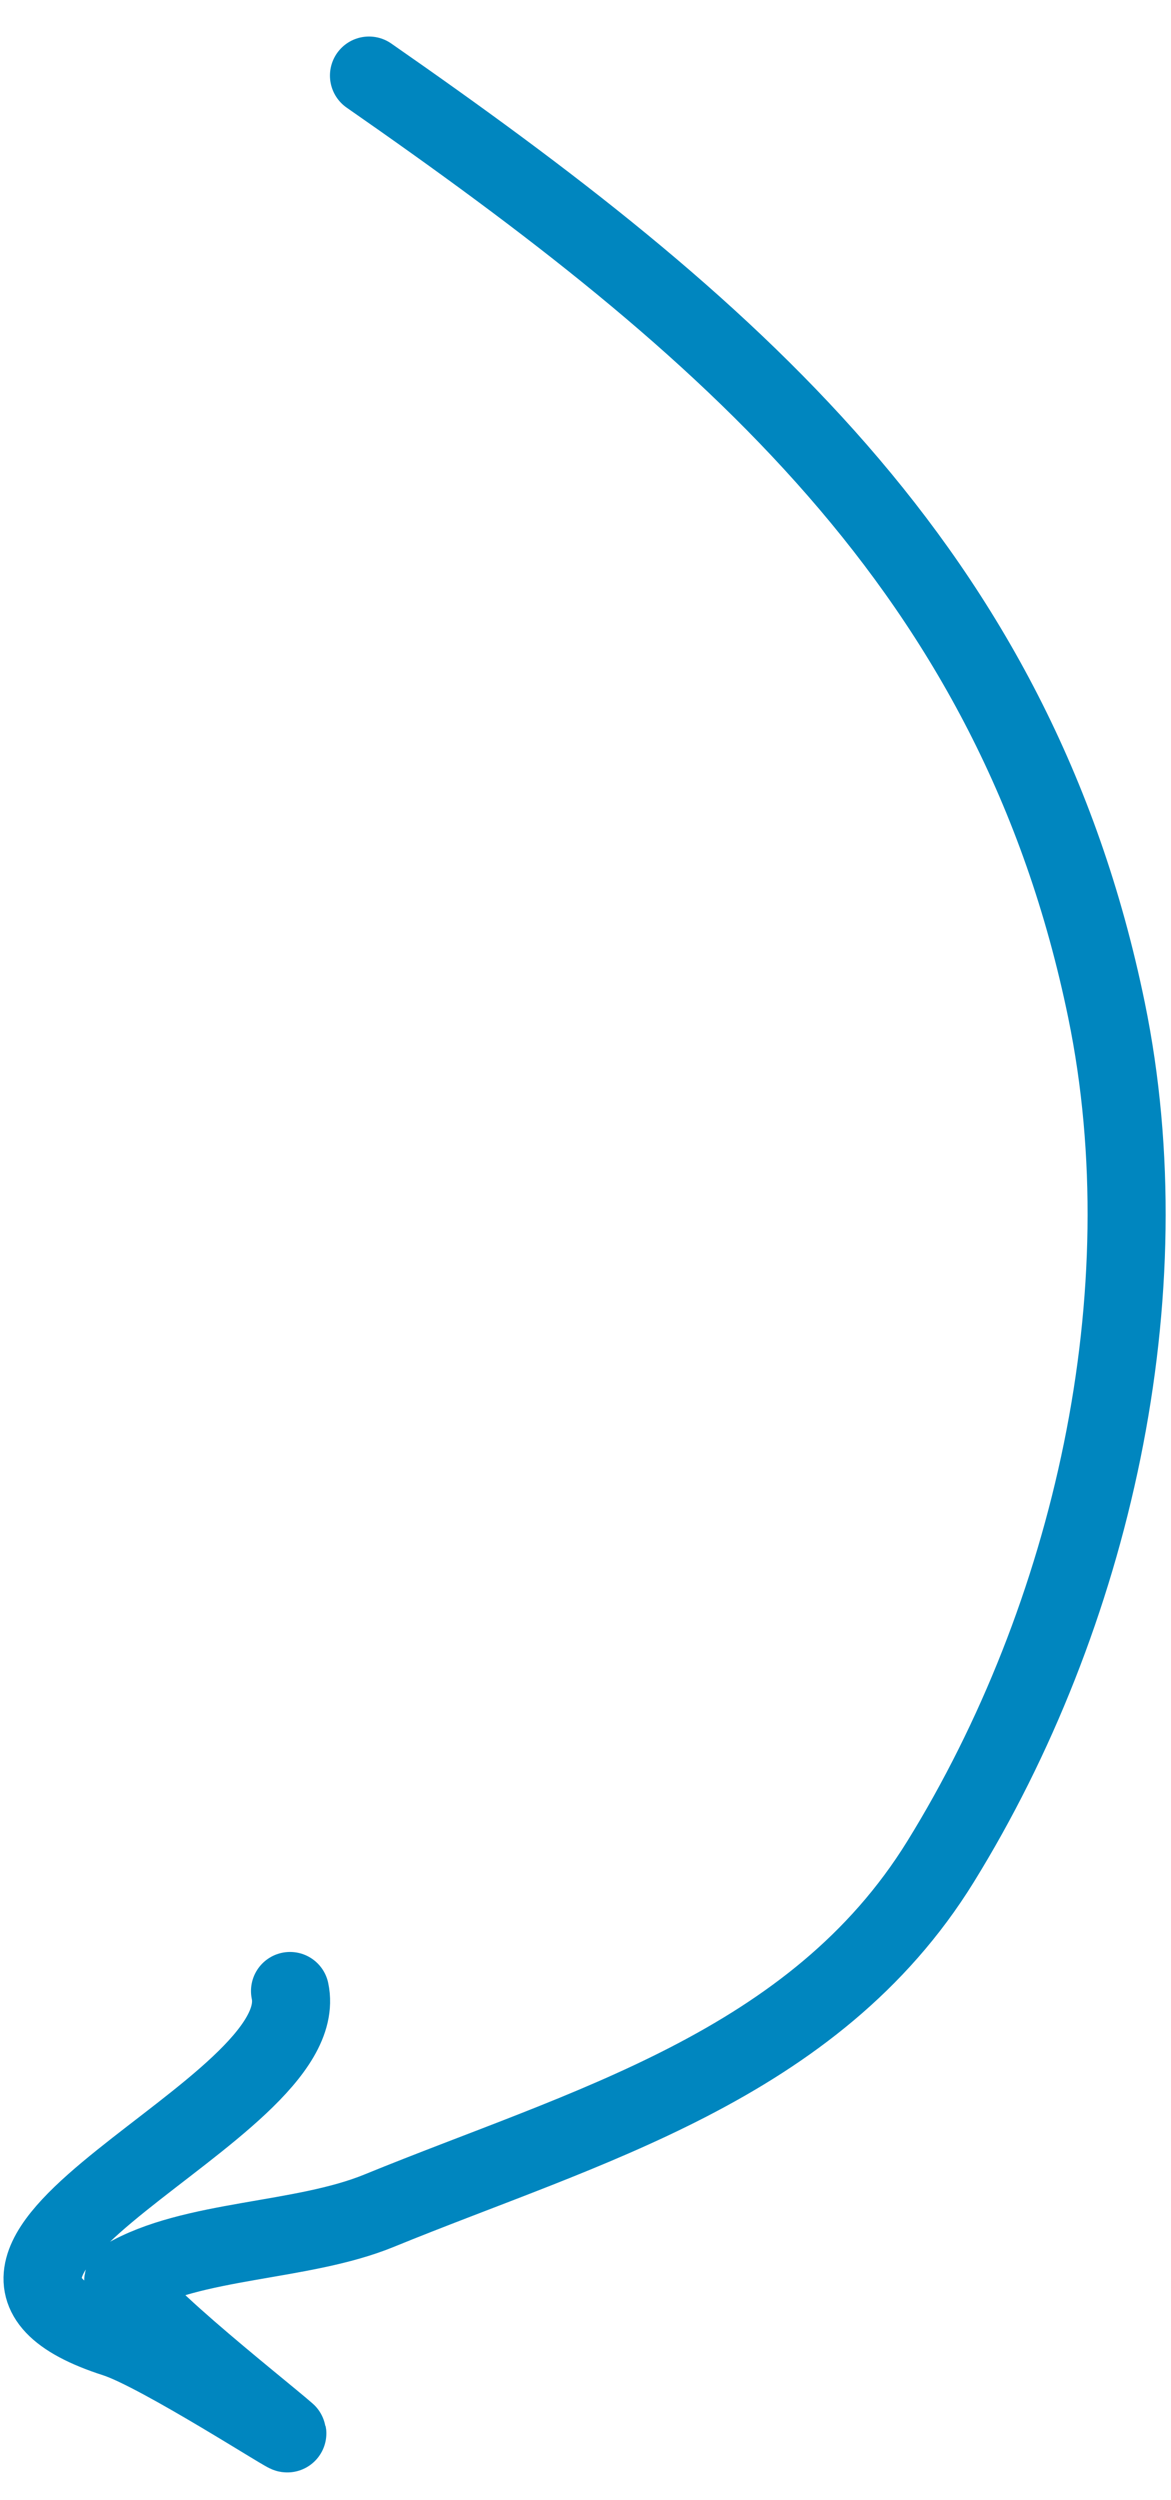
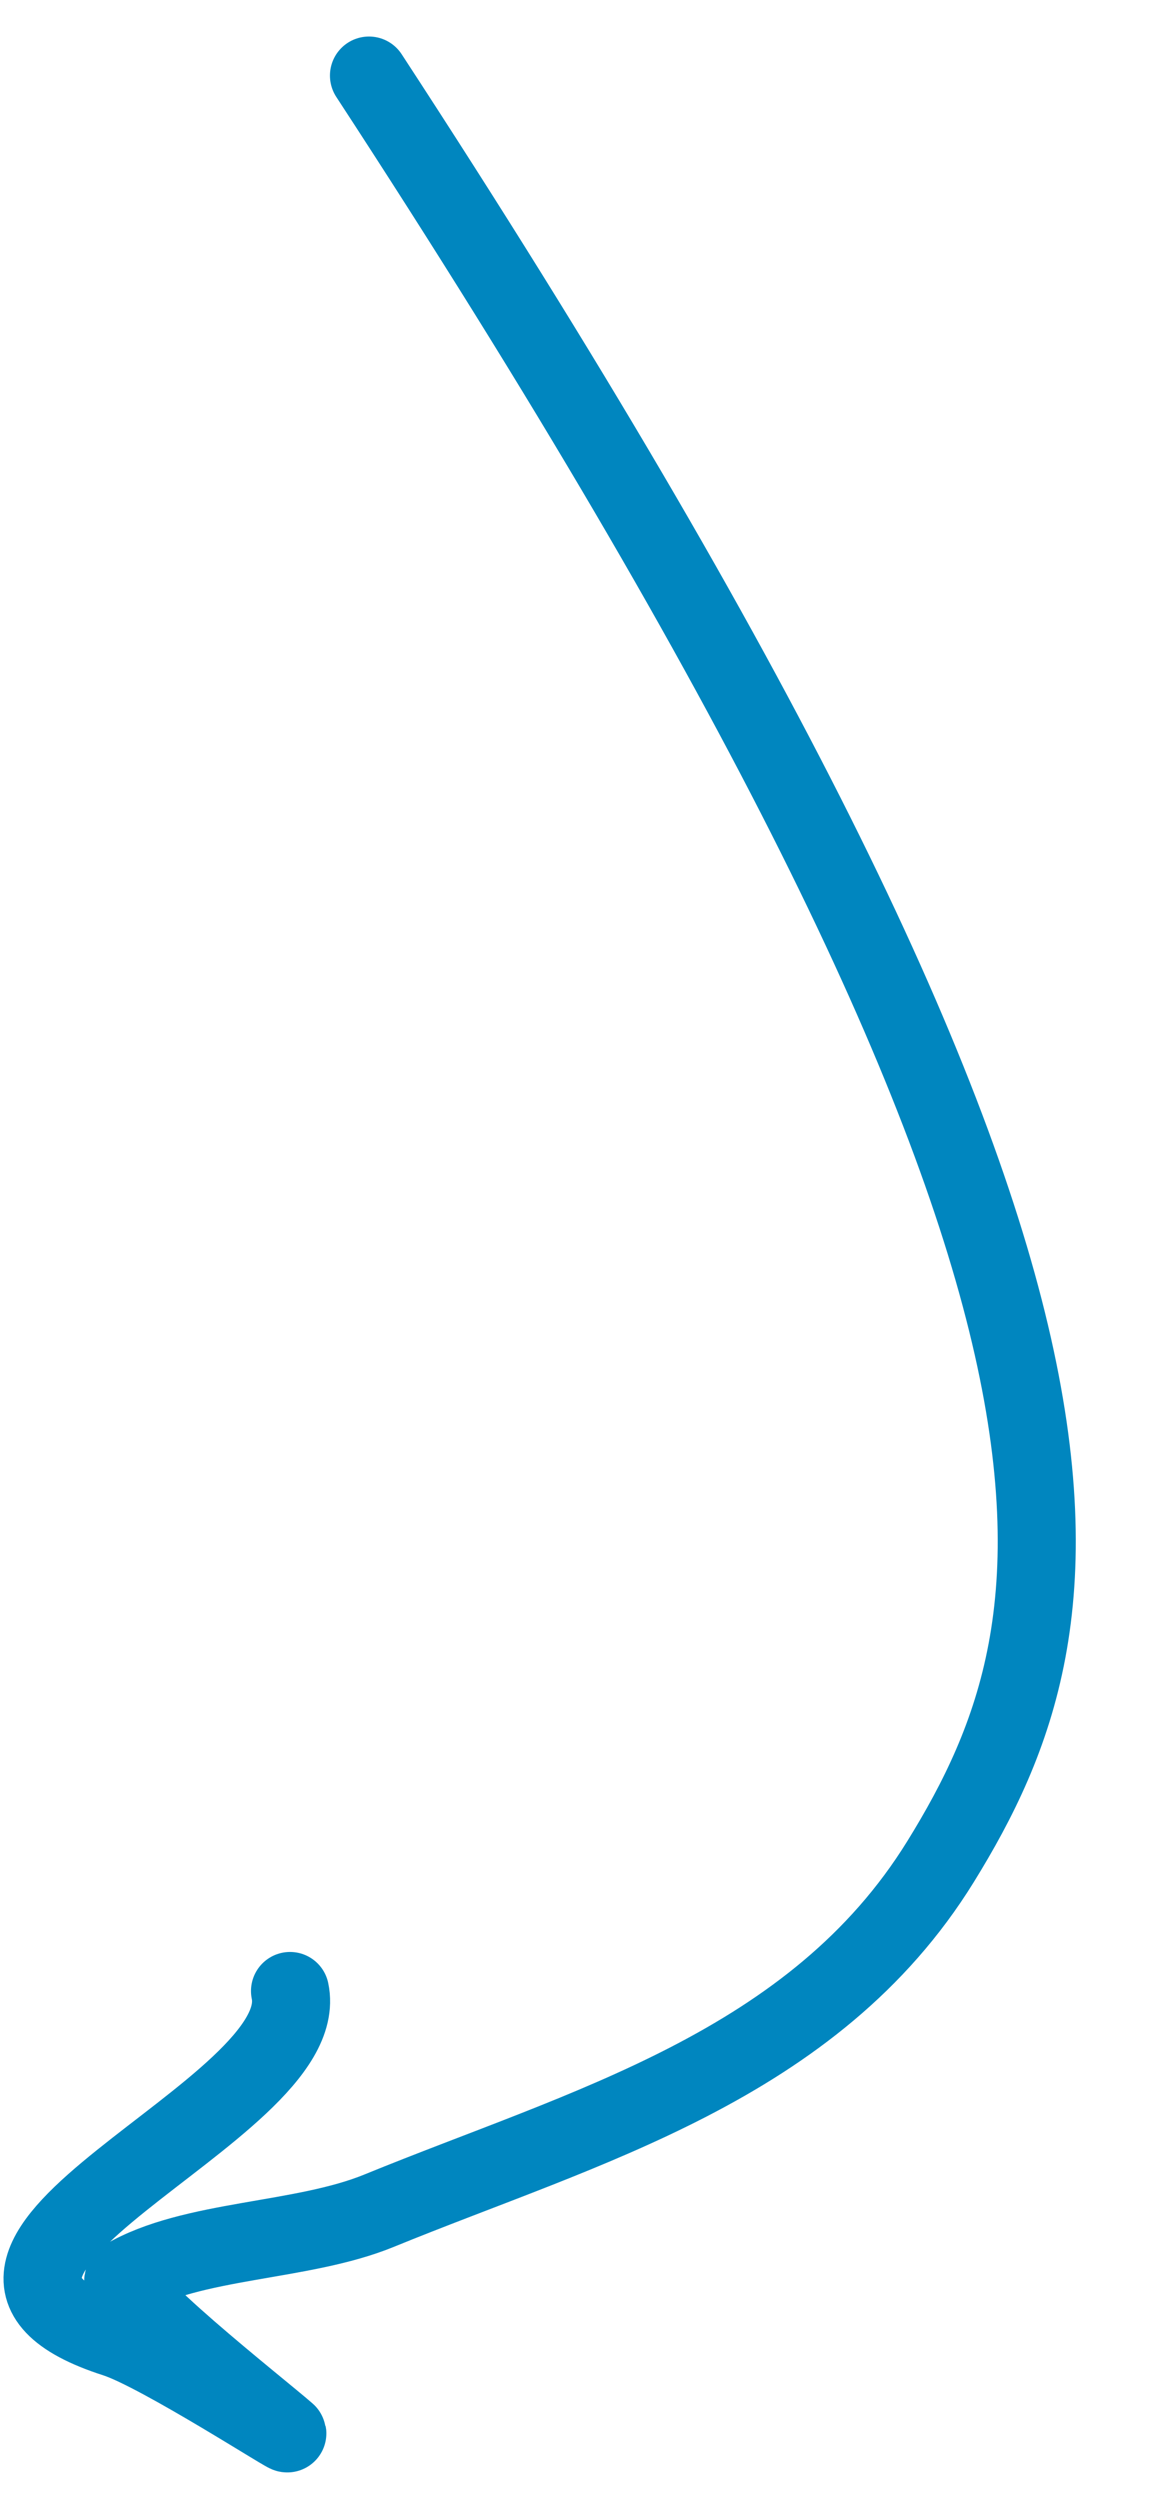
<svg xmlns="http://www.w3.org/2000/svg" width="30" height="64" viewBox="0 0 30 64" fill="none">
-   <path d="M9.453 1.935C18.588 8.286 26.023 14.557 28.348 25.86C29.846 33.143 27.971 41.389 24.096 47.655C20.854 52.898 14.969 54.441 9.713 56.59C7.725 57.403 4.924 57.308 3.196 58.321C2.726 58.596 6.635 61.652 7.35 62.278C7.586 62.484 4.095 60.22 2.955 59.854C-3.253 57.86 8.081 54.048 7.43 50.967" stroke="#0086BF" stroke-width="2" stroke-linecap="round" />
+   <path d="M9.453 1.935C29.846 33.143 27.971 41.389 24.096 47.655C20.854 52.898 14.969 54.441 9.713 56.59C7.725 57.403 4.924 57.308 3.196 58.321C2.726 58.596 6.635 61.652 7.35 62.278C7.586 62.484 4.095 60.22 2.955 59.854C-3.253 57.86 8.081 54.048 7.43 50.967" stroke="#0086BF" stroke-width="2" stroke-linecap="round" />
</svg>